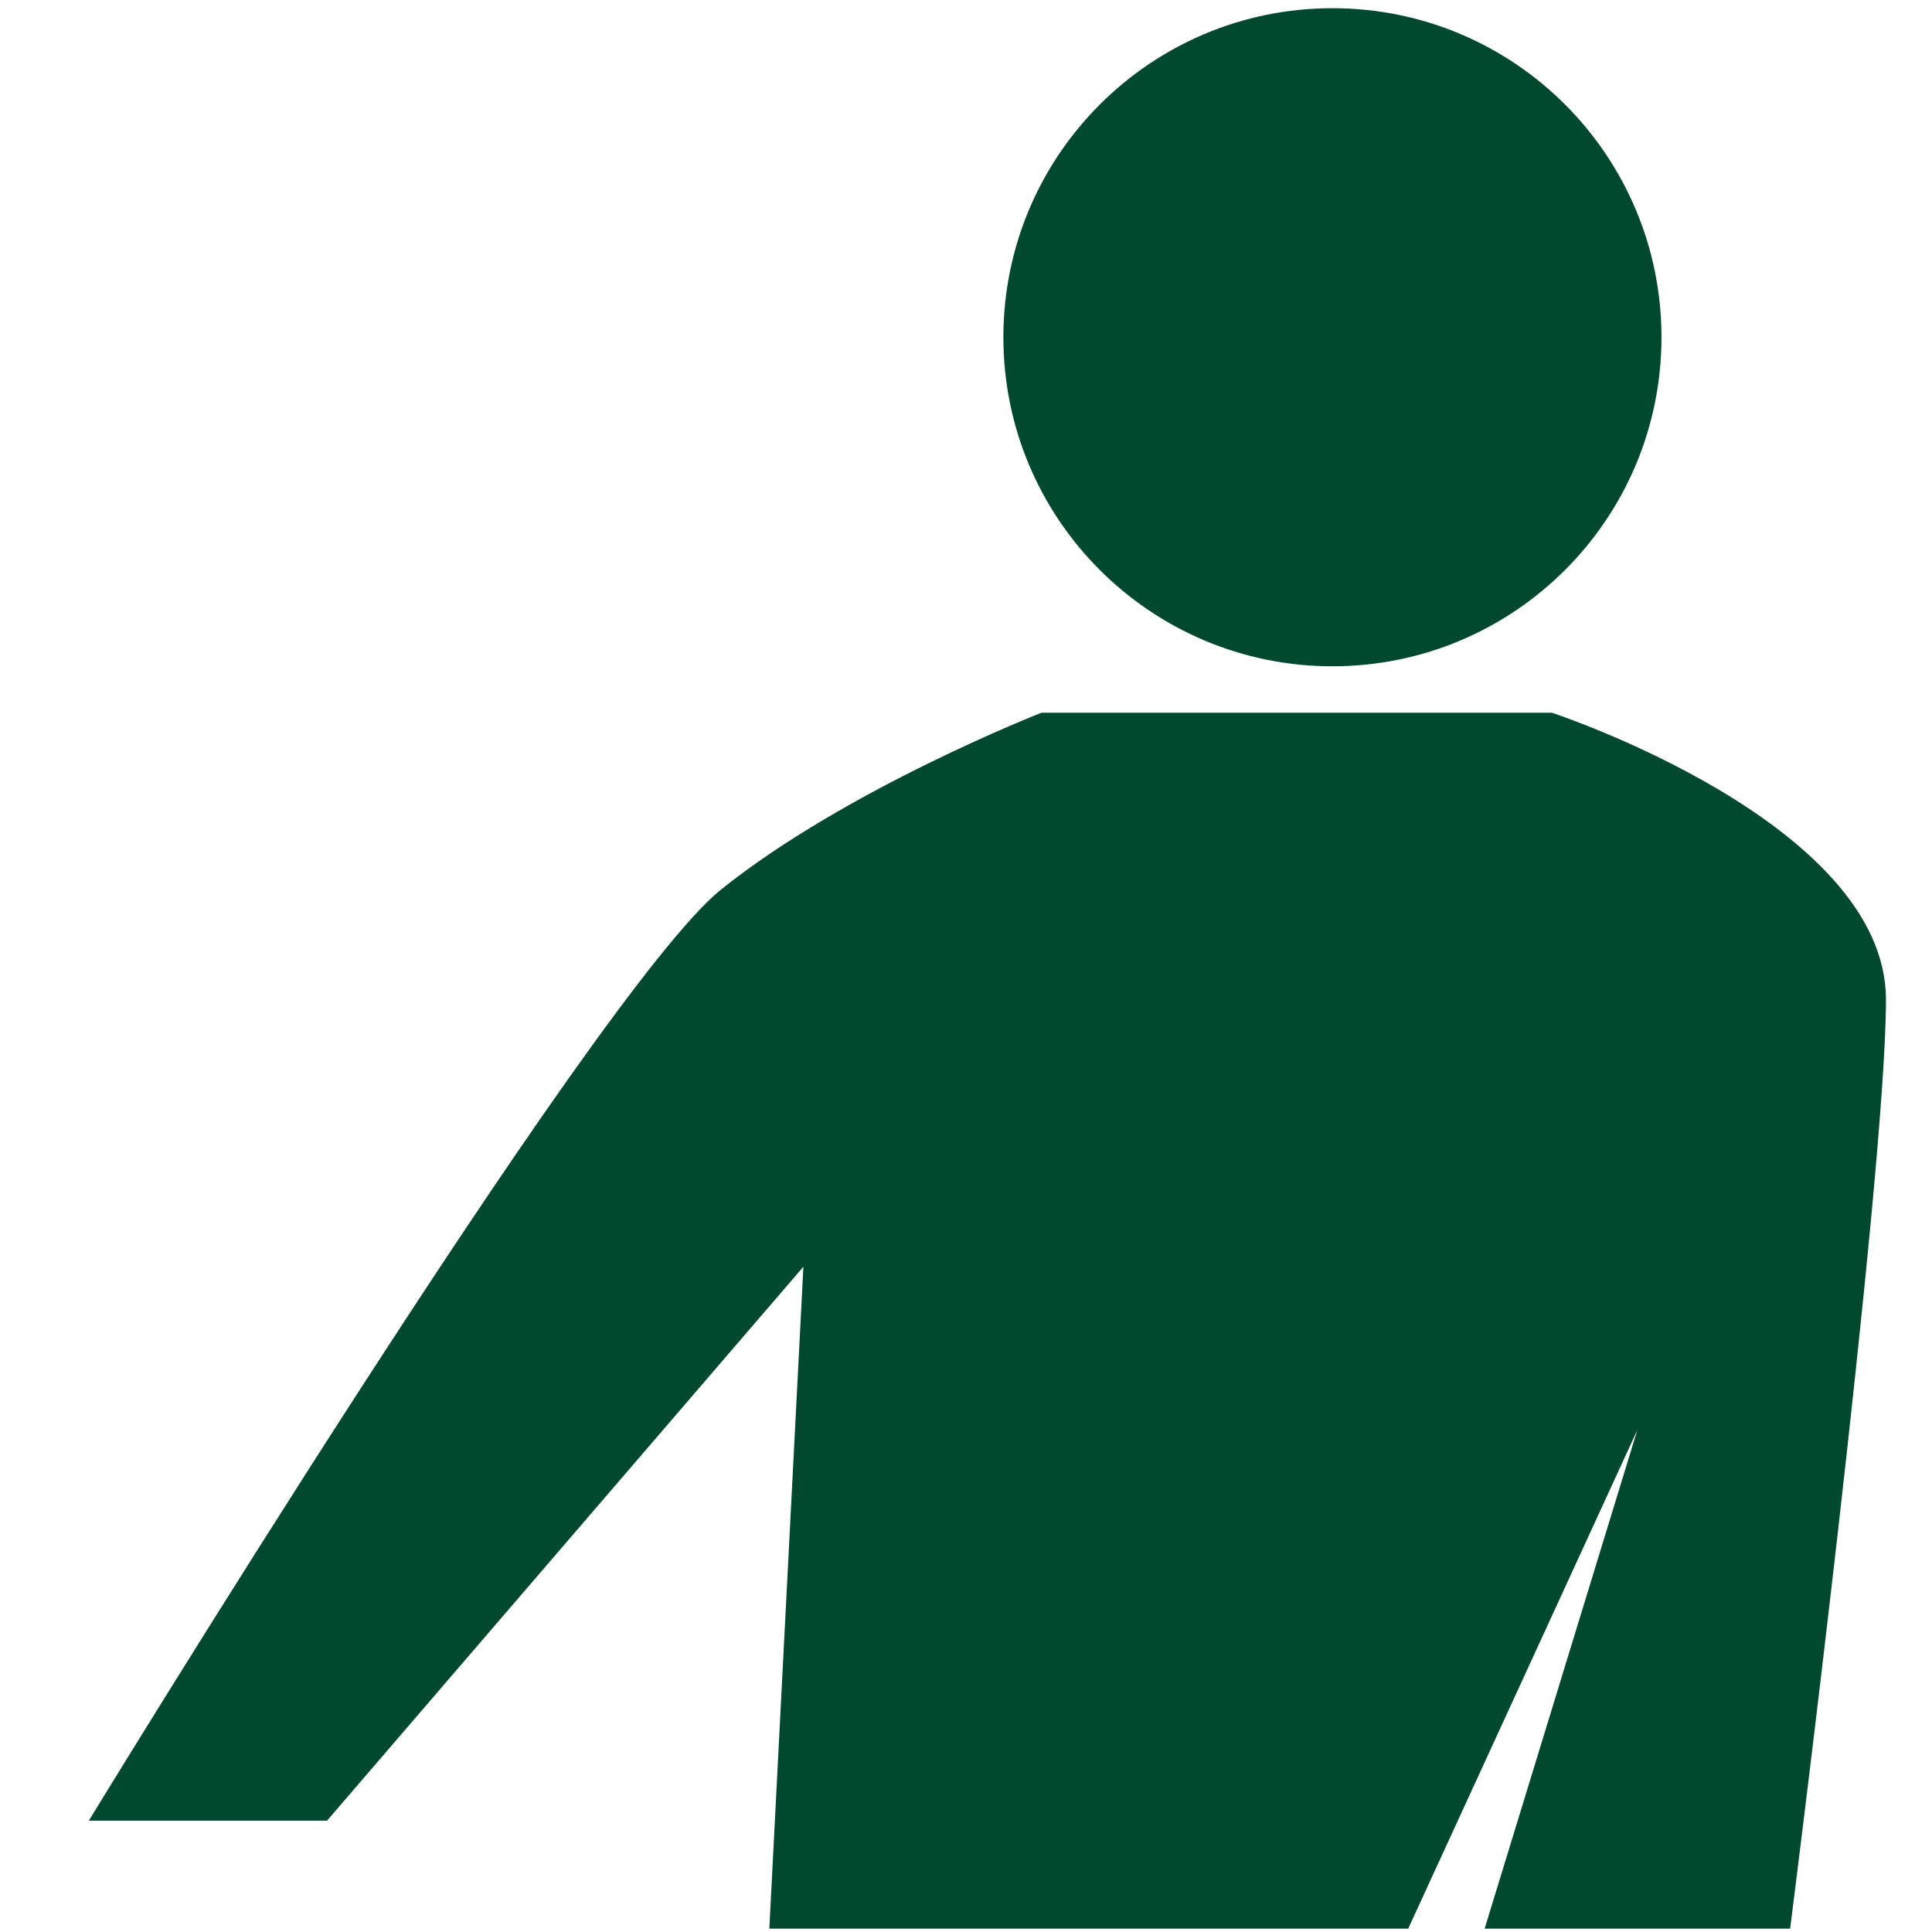
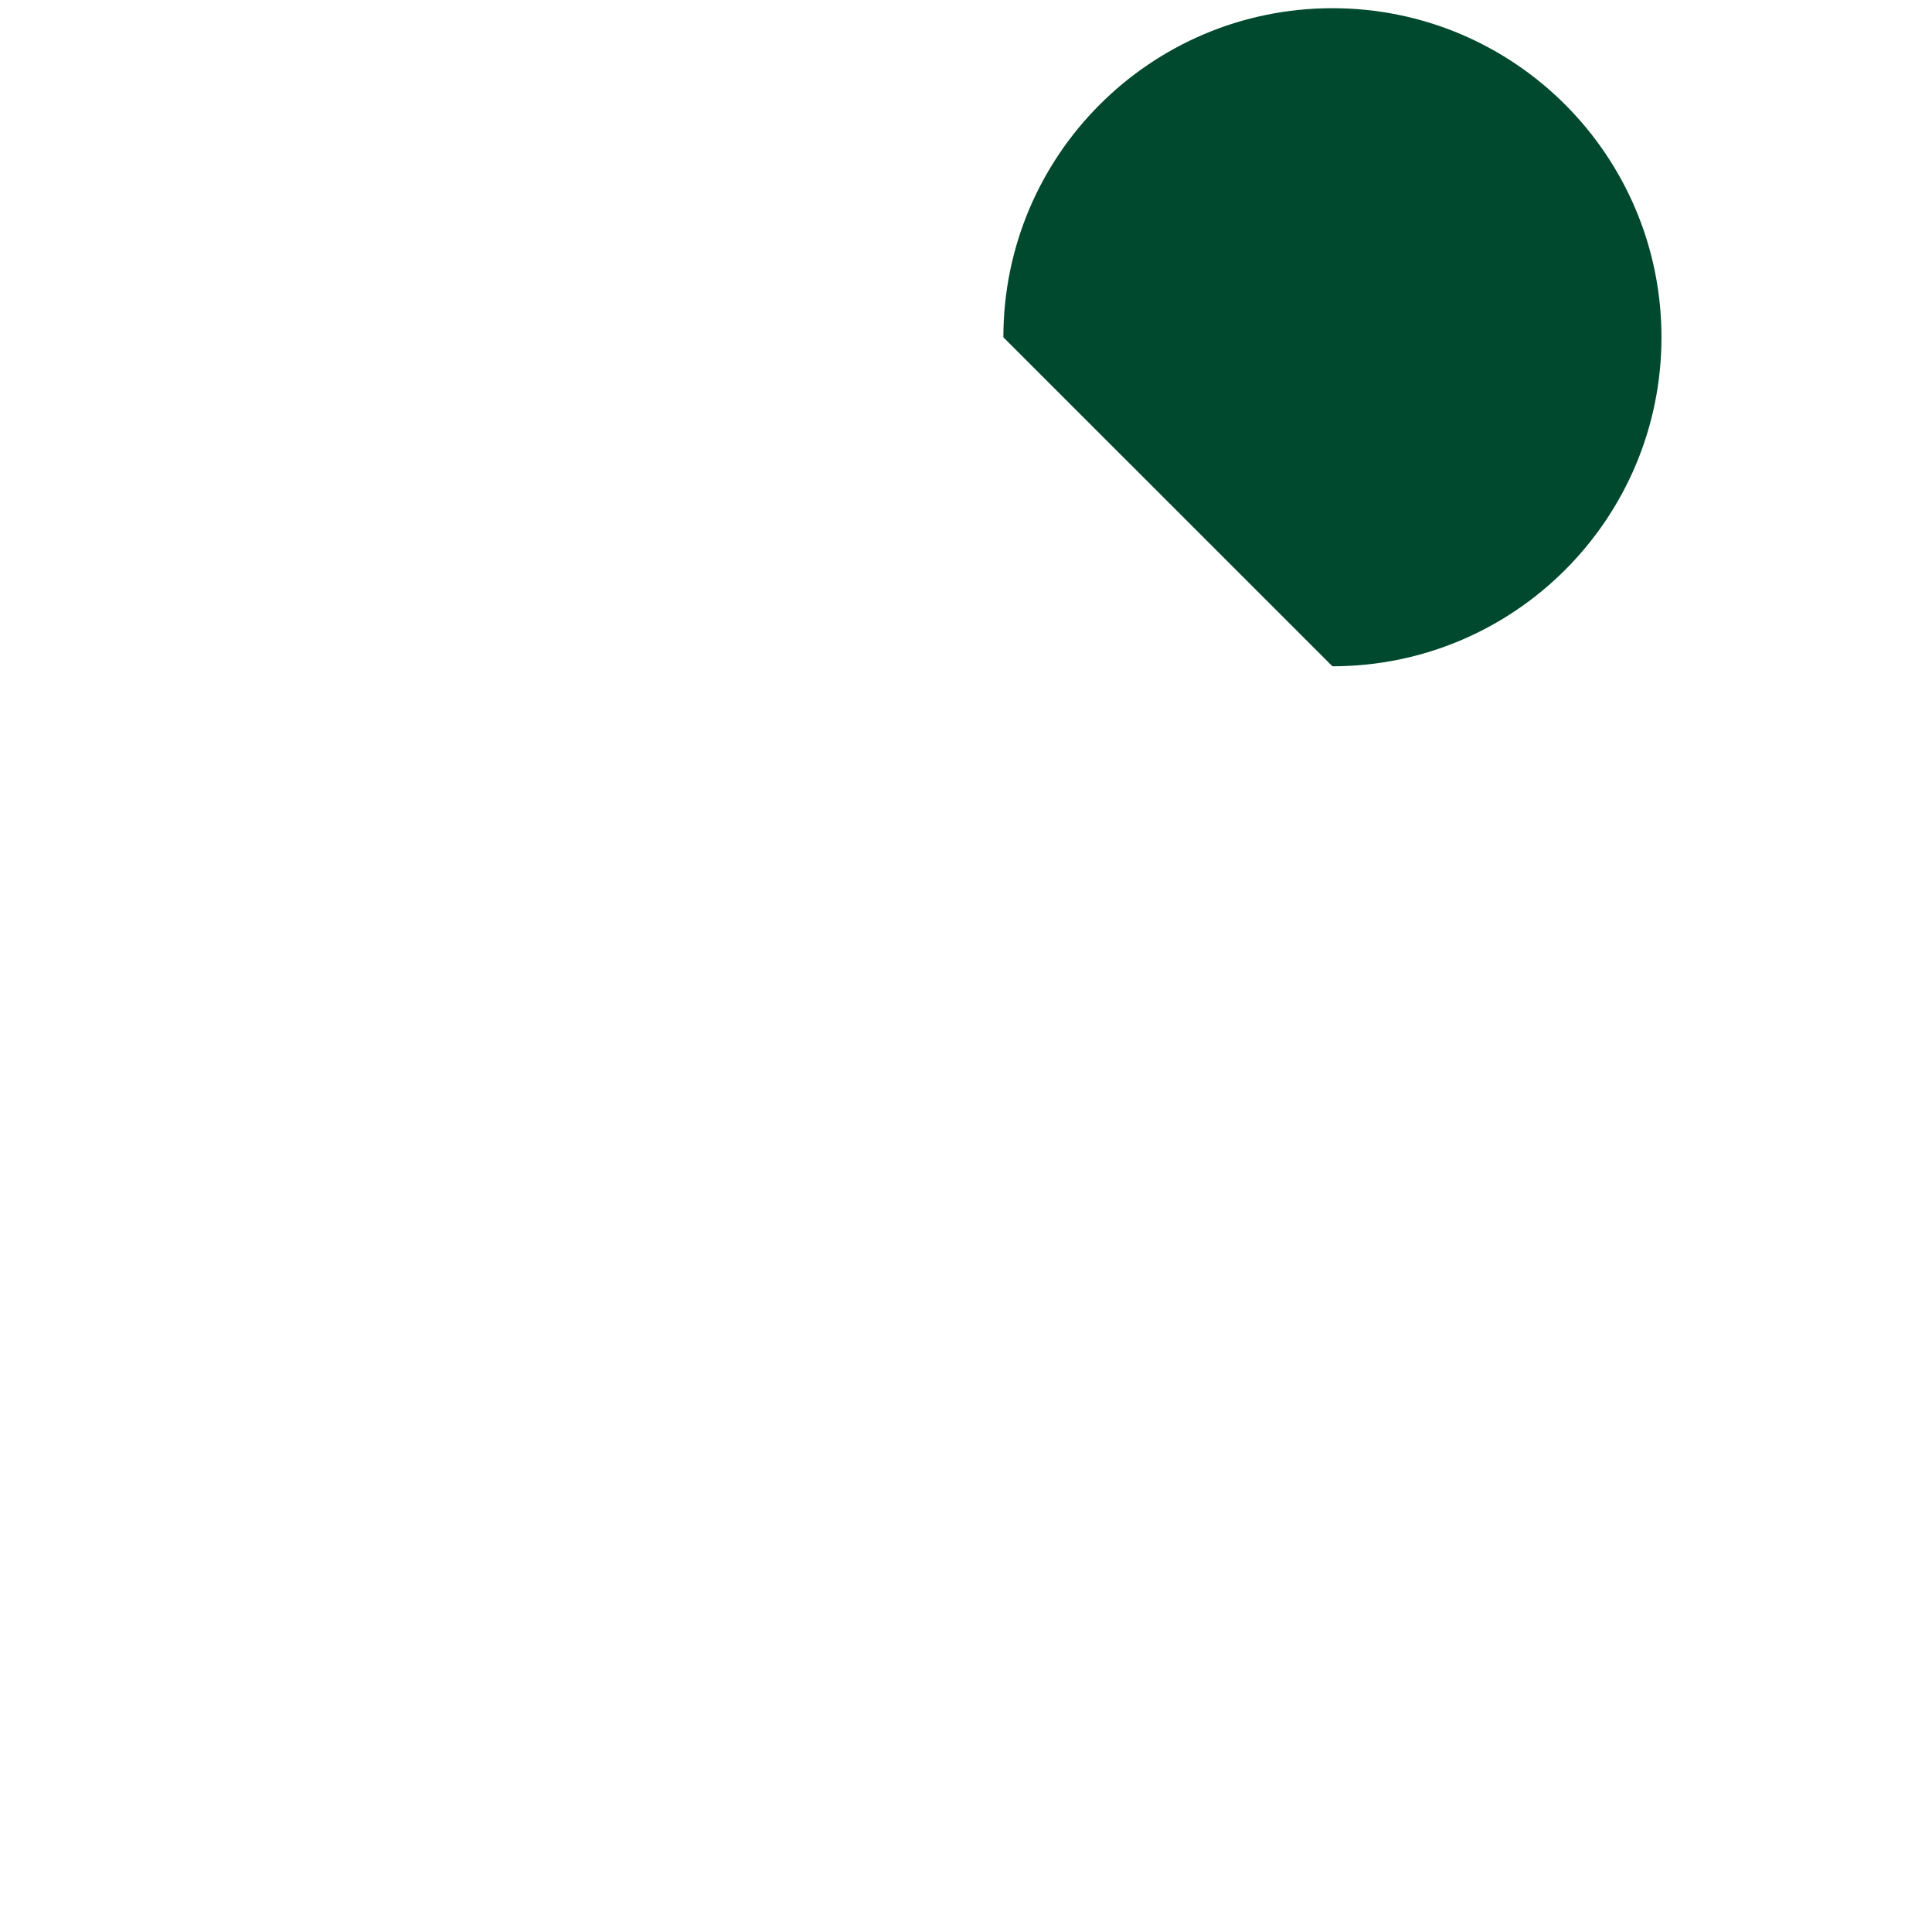
<svg xmlns="http://www.w3.org/2000/svg" width="200" zoomAndPan="magnify" viewBox="0 0 150 150" height="200" preserveAspectRatio="xMidYMid meet" version="1.2">
  <g id="bec890191f">
-     <path style=" stroke:none;fill-rule:nonzero;fill:#00492e;fill-opacity:1;" d="M 55.961 69.082 C 65.719 61.246 80.863 55.336 80.863 55.336 L 120.488 55.336 C 120.488 55.336 146.426 63.859 146.426 77.617 C 146.426 91.375 138.984 149.742 138.984 149.742 L 115.266 149.742 L 127.125 111.016 L 109.332 149.742 L 59.73 149.742 L 62.375 98.348 L 25.391 141.355 L 6.898 141.355 C 6.898 141.355 46.203 76.922 55.961 69.082 " />
-     <path style=" stroke:none;fill-rule:nonzero;fill:#00492e;fill-opacity:1;" d="M 103.449 51.73 C 117.562 51.73 128.996 40.293 128.996 26.188 C 128.996 12.074 117.562 0.637 103.449 0.637 C 89.34 0.637 77.902 12.074 77.902 26.188 C 77.902 40.293 89.34 51.73 103.449 51.73 " />
+     <path style=" stroke:none;fill-rule:nonzero;fill:#00492e;fill-opacity:1;" d="M 103.449 51.73 C 117.562 51.73 128.996 40.293 128.996 26.188 C 128.996 12.074 117.562 0.637 103.449 0.637 C 89.34 0.637 77.902 12.074 77.902 26.188 " />
  </g>
</svg>